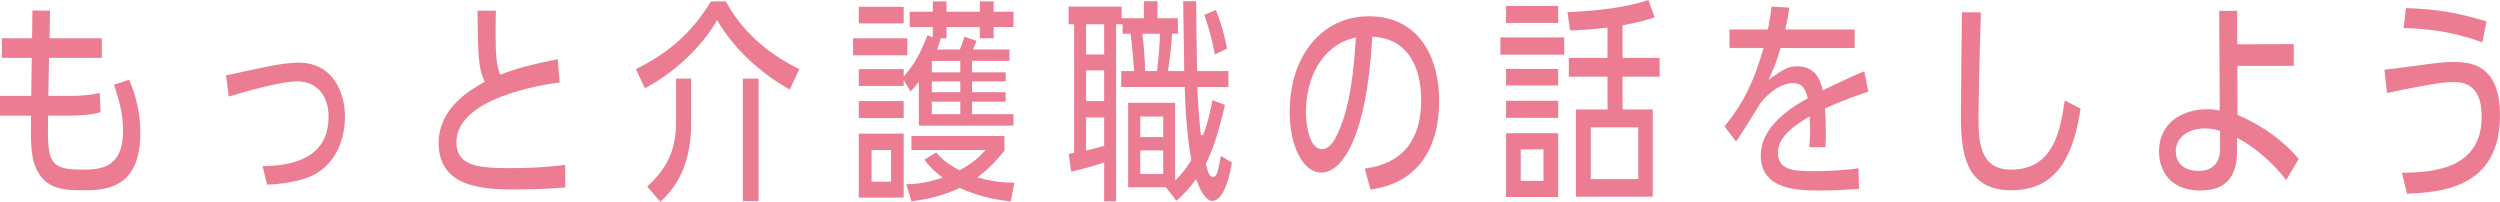
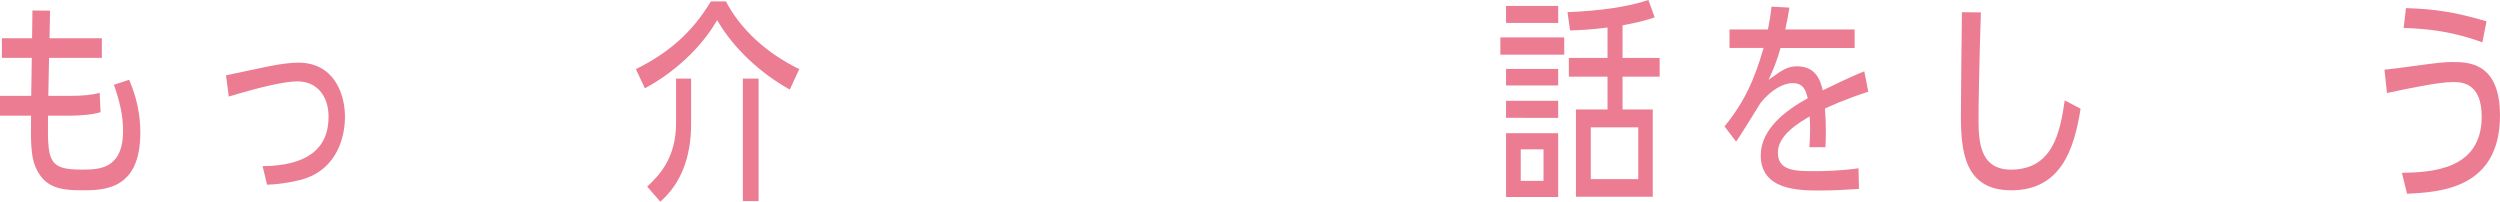
<svg xmlns="http://www.w3.org/2000/svg" version="1.1" id="レイヤー_1" x="0px" y="0px" width="417.291px" height="33.662px" viewBox="0 0 417.291 33.662" enable-background="new 0 0 417.291 33.662" xml:space="preserve">
  <g>
    <g>
      <g>
        <path fill="#EB7C92" d="M13.599,31.763c-3.894,0-6.271-0.623-7.683-3.91c-0.771-1.791-0.792-4.347-0.73-8.34l0.003-0.203H0     v-3.309h5.211l0.094-6.34H0.317v-3.27h5.039L5.413,1.75l2.941,0.032l-0.086,4.61H17v3.271H8.188l-0.123,6.34h3.575     c2.18,0,3.777-0.163,4.998-0.511l0.151,3.231c-1.209,0.403-3.431,0.586-5.149,0.586H8.014l-0.002,0.197     c-0.054,4.417-0.027,6.594,1.102,7.735c0.88,0.891,2.401,1.067,4.571,1.067c2.729,0,6.854,0,6.854-6.463     c0-2.725-0.606-5.055-1.527-7.686l2.543-0.849c1.273,2.979,1.868,5.8,1.868,8.858C23.424,31.763,17.274,31.763,13.599,31.763z" />
      </g>
      <g>
        <path fill="#EB7C92" d="M43.834,27.735c7.308-0.062,11.009-2.829,11.009-8.228c0-3.599-2.033-5.924-5.184-5.924     c-2.051,0-5.91,0.852-11.471,2.532l-0.463-3.54c0.65-0.129,1.967-0.413,3.295-0.699c1.559-0.336,3.171-0.684,3.688-0.776     c2.095-0.428,3.806-0.644,5.095-0.644c5.741,0,7.778,4.895,7.778,9.086c0,1.787-0.442,7.796-6.152,10.073     c-1.537,0.617-4.756,1.182-6.855,1.209L43.834,27.735z" />
      </g>
      <g>
-         <path fill="#EB7C92" d="M86.238,31.619c-4.871,0-13.023,0-13.023-7.754c0-5.896,5.446-8.951,7.497-10.101l0.161-0.09     l-0.042-0.187c-1.012-2.213-1.047-4.436-1.132-11.703h3.079l-0.001,0.032c-0.026,1.059-0.052,2.049-0.052,3.727     c0,3.82,0.156,5.33,0.705,6.732l0.07,0.185l0.187-0.07c2.662-1.008,4.968-1.624,9.398-2.503l0.338,3.869     c-2.496,0.317-17.239,2.506-17.239,9.966c0,4.028,3.725,4.34,8.985,4.34c4.82,0,7.929-0.381,9.165-0.547l0.026,3.764     C92.619,31.42,90.232,31.619,86.238,31.619z" />
-       </g>
+         </g>
      <g>
        <path fill="#EB7C92" d="M108.026,31.149c1.987-1.885,4.821-4.703,4.821-10.633V13.12h2.509v7.574     c0,5.617-1.729,9.979-5.14,12.966L108.026,31.149z M123.996,33.563V13.122h2.625v20.441H123.996z M131.829,14.947     c-4.937-2.729-9.394-6.942-11.951-11.305l-0.172-0.294l-0.173,0.293c-2.55,4.338-6.985,8.472-11.893,11.093l-1.499-3.196     c5.656-2.811,9.417-6.204,12.522-11.302h2.503c2.478,4.688,6.704,8.592,12.245,11.304L131.829,14.947z" />
      </g>
      <g>
-         <path fill="#EB7C92" d="M168.712,33.617c-1.546-0.173-4.836-0.583-8.428-2.196l-0.08-0.035l-0.181,0.076     c-1.852,0.782-3.762,1.592-7.891,2.153l-0.849-2.861c1.817-0.045,3.191-0.22,5.689-0.976l0.357-0.107l-0.291-0.238     c-1.521-1.244-2.096-1.914-2.745-2.775l1.972-1.231c1.183,1.425,2.298,2.159,3.812,2.938l0.094,0.05l0.095-0.052     c1.988-1.086,2.854-1.829,3.938-2.99l0.314-0.337h-12.39V22.7h15.53v2.464c-1.538,1.882-2.522,2.869-4.188,4.198l-0.311,0.246     l0.382,0.104c1.852,0.498,3.21,0.748,5.773,0.795L168.712,33.617z M143.347,32.987V22.3h7.491v10.688H143.347L143.347,32.987z      M145.482,30.328h3.252v-5.296h-3.252V30.328z M153.373,20.964v-7.317l-0.354,0.445c-0.391,0.486-0.561,0.699-1.04,1.172     l-1.138-1.923v1h-7.491v-2.804h7.491v1.254l0.354-0.426c1.5-1.807,2.358-3.334,3.619-6.462l0.893,0.319V4.514h-3.858V1.963h3.858     V0.236h2.278v1.728h5.558V0.236h2.31v1.728h3.312v2.551h-3.312v1.872h-2.31V4.514h-5.558v1.872h-0.956l-0.159,0.525     c-0.132,0.439-0.187,0.621-0.369,1.076l-0.108,0.274h3.835l0.323-0.881c0.193-0.525,0.271-0.732,0.44-1.258l2.004,0.694     c-0.162,0.438-0.327,0.864-0.469,1.158l-0.138,0.287h6.108v1.903h-6.252v1.912h5.618v1.508h-5.618v1.804h5.618v1.58h-5.618v2.092     h6.914v1.903L153.373,20.964L153.373,20.964z M155.536,19.062h4.751v-2.093h-4.751V19.062z M155.536,15.389h4.751v-1.804h-4.751     V15.389z M155.536,12.078h4.751v-1.912h-4.751V12.078z M143.347,19.705v-2.839h7.491v2.839H143.347z M142.396,9.23V6.391h9.049     V9.23H142.396z M143.347,3.903V1.135h7.491v2.768H143.347z" />
-       </g>
+         </g>
      <g>
-         <path fill="#EB7C92" d="M184.305,33.599v-6.482l-0.266,0.088c-2.323,0.775-4.062,1.166-5.242,1.424l-0.404-2.947     c0.276-0.059,0.542-0.111,0.729-0.142l0.169-0.024V4.046h-0.922V1.099h8.847v1.944h3.716V0.2h2.276v2.844h3.4V5.63h-0.97     l-0.012,0.189c-0.081,1.492-0.352,3.99-0.631,5.812l-0.035,0.23h2.708v-0.2c0-0.734-0.057-4.699-0.086-5.514     c-0.025-1.263-0.078-4.9-0.086-5.948h2.163c0.008,2.022,0.114,9.595,0.146,11.465l0.003,0.197h5.238v2.659h-5.194l0.033,0.706     c0.062,1.333,0.175,3.815,0.555,7.291l0.386,0.049c0.837-2.26,1.22-4.063,1.551-5.846l2.088,0.789l-0.041,0.174     c-0.47,1.992-1.567,6.658-3.127,9.578l-0.034,0.067l0.018,0.073c0.416,1.692,0.668,2.133,1.229,2.133     c0.589,0,0.802-0.911,1.271-3.516l1.851,1.11c-0.29,1.604-1.163,6.396-3.32,6.396c-1.118,0-2.138-2.146-2.521-3.282l-0.12-0.356     l-0.229,0.299c-1.237,1.615-2.242,2.592-3.07,3.324l-1.771-2.251h-6.293V17.154h7.84v13.007l0.345-0.363     c0.594-0.625,1.395-1.533,2.329-3.02l0.042-0.066l-0.016-0.078c-0.261-1.295-0.887-5.047-1.094-11.918l-0.006-0.194h-10.595     v-2.659h2.146l-0.014-0.214c-0.053-0.775-0.312-4.074-0.549-5.844l-0.023-0.174h-1.33V4.046h-1.092v29.553H184.305z      M190.328,29.032h3.829v-3.928h-3.829V29.032z M181.283,25.122l0.244-0.055c0.362-0.08,1.187-0.275,2.632-0.688l0.146-0.041     v-4.741h-3.021L181.283,25.122L181.283,25.122z M190.328,22.876h3.829v-3.424h-3.829V22.876z M181.283,16.866h3.021V11.75h-3.021     V16.866z M190.705,5.854c0.229,1.863,0.379,3.928,0.433,5.812l0.005,0.195h1.981l0.023-0.174     c0.264-1.972,0.435-4.488,0.463-5.854l0.004-0.204h-2.936L190.705,5.854z M181.283,9.09h3.021V4.046h-3.021V9.09z M202.777,9.098     c-0.646-3.477-1.364-5.495-1.771-6.613l1.942-0.818c0.44,1.104,1.213,3.13,1.871,6.428L202.777,9.098z" />
-       </g>
+         </g>
      <g>
-         <path fill="#EB7C92" d="M227.794,28.138c6.254-0.82,9.427-4.68,9.427-11.473c0-3.02-0.776-10.09-7.969-10.531l-0.201-0.012     l-0.011,0.201c-0.925,16.58-4.997,22.488-8.5,22.488c-3.007,0-5.272-4.354-5.272-10.131c0-9.397,5.426-15.963,13.194-15.963     c8.667,0,11.755,7.26,11.755,14.054c0,8.607-4.066,13.877-11.464,14.861L227.794,28.138z M226.055,6.319     c-4.907,1.125-8.078,6.019-8.078,12.469c0,1.697,0.479,6.104,2.679,6.104c1.327,0,2.18-1.562,2.775-2.928     c2.029-4.628,2.546-10.395,2.866-15.438l0.02-0.268L226.055,6.319z" />
-       </g>
+         </g>
      <g>
        <path fill="#EB7C92" d="M251.383,32.879V22.229h8.703v10.648L251.383,32.879L251.383,32.879z M253.835,30.185h3.802v-5.261     h-3.802V30.185L253.835,30.185z M263.051,32.843V18.269h5.271v-5.476h-6.453V9.667h6.453V4.598l-0.224,0.026     c-2.479,0.288-3.81,0.391-6.026,0.461l-0.433-3.058c5.601-0.22,10.142-0.901,13.506-2.027l1.046,2.899     c-1.43,0.484-2.684,0.827-5.195,1.295l-0.164,0.031v5.441h6.193v3.127h-6.193v5.476h5.041v14.574H263.051z M265.531,29.896h7.92     v-8.644h-7.92V29.896z M251.383,19.668V16.83h8.703v2.839L251.383,19.668L251.383,19.668z M251.383,14.269v-2.767h8.703v2.767     H251.383z M250.433,9.122V6.247h10.662v2.875H250.433z M251.383,3.831V0.992h8.703v2.839H251.383z" />
      </g>
      <g>
        <path fill="#EB7C92" d="M303.837,31.799c-3.474,0-9.938,0-9.938-5.848c0-3.472,2.592-6.657,7.704-9.471l0.134-0.074l-0.036-0.149     c-0.293-1.206-0.725-2.384-2.471-2.384c-1.676,0-3.725,1.256-5.342,3.278c-0.035,0.045-0.182,0.277-0.731,1.172     c-0.959,1.556-2.678,4.345-3.377,5.316l-1.934-2.543c3.475-4.229,5.047-8.054,6.447-12.834l0.074-0.256h-5.685V4.915h6.418     l0.029-0.162c0.235-1.212,0.416-2.195,0.562-3.644l2.988,0.159c-0.185,1.215-0.323,1.917-0.628,3.407l-0.051,0.24h11.568v3.092     h-12.367l-0.042,0.145c-0.566,1.952-0.955,2.928-1.661,4.509l-0.303,0.677l0.603-0.434c1.731-1.247,2.699-1.834,4.091-1.834     c2.35,0,3.676,1.163,4.3,3.77l0.058,0.243l0.227-0.109c1.364-0.667,4.439-2.17,6.704-3.073l0.67,3.405     c-4.019,1.293-6.81,2.615-7.116,2.763l-0.125,0.061l0.013,0.139c0.095,1.021,0.145,2.323,0.145,3.869     c0,0.995-0.021,1.696-0.072,2.428h-2.679c0.199-2.506,0.104-4.312,0.065-4.815l-0.021-0.319l-0.277,0.161     c-3.429,2-5.024,3.873-5.024,5.896c0,3.08,3.009,3.08,6.191,3.08c1.204,0,4.28-0.047,7.268-0.475l0.077,3.436     C308.586,31.647,306.135,31.799,303.837,31.799z" />
      </g>
      <g>
        <path fill="#EB7C92" d="M335.72,31.763c-7.765,0-8.413-6.418-8.413-12.435c0-2.547,0.122-13.209,0.163-16.713l0.006-0.578     l3.168,0.031c-0.256,7.616-0.396,15.474-0.396,17.406c0,3.729,0,8.838,5.414,8.838c7.186,0,8.243-6.621,8.975-11.555l2.646,1.387     C346.221,24.903,343.993,31.763,335.72,31.763z" />
      </g>
      <g>
-         <path fill="#EB7C92" d="M367.286,31.799c-5.099,0-6.915-3.374-6.915-6.53c0-4.859,4.037-7.035,8.038-7.035     c0.814,0,1.271,0.069,1.867,0.178l0.236,0.042l-0.087-16.634h2.998V7.4l9.447-0.036v3.63h-9.421l0.03,8.179l0.12,0.053     c4.125,1.784,7.703,4.381,10.092,7.32l-2.081,3.512c-1.63-2.135-4.603-5.131-7.924-6.908l-0.295-0.156v2.386     C373.395,29.638,371.342,31.799,367.286,31.799z M367.978,21.433c-2.316,0-4.81,1.211-4.81,3.871     c0,1.559,1.014,3.225,3.856,3.225c1.064,0,3.542-0.355,3.542-3.654v-3.036l-0.349-0.088     C369.677,21.606,369.002,21.433,367.978,21.433z" />
-       </g>
+         </g>
      <g>
        <path fill="#EB7C92" d="M400.923,28.847c4.793-0.096,13.312-0.416,13.312-9.373c0-5.781-3.431-5.781-4.896-5.781     c-2.281,0-7.888,1.189-10.278,1.698c-0.259,0.055-0.475,0.101-0.638,0.135l-0.416-3.9c1.286-0.129,2.265-0.242,4.791-0.593     c4.206-0.583,5.313-0.682,6.512-0.682c2.591,0,7.979,0,7.979,8.907c0,12.238-10,12.819-15.518,13.075L400.923,28.847z      M414.345,7.072c-5.077-1.882-9.313-2.28-13.139-2.406l0.389-3.31c4.985,0.15,8.307,0.694,13.446,2.203L414.345,7.072z" />
      </g>
    </g>
  </g>
</svg>